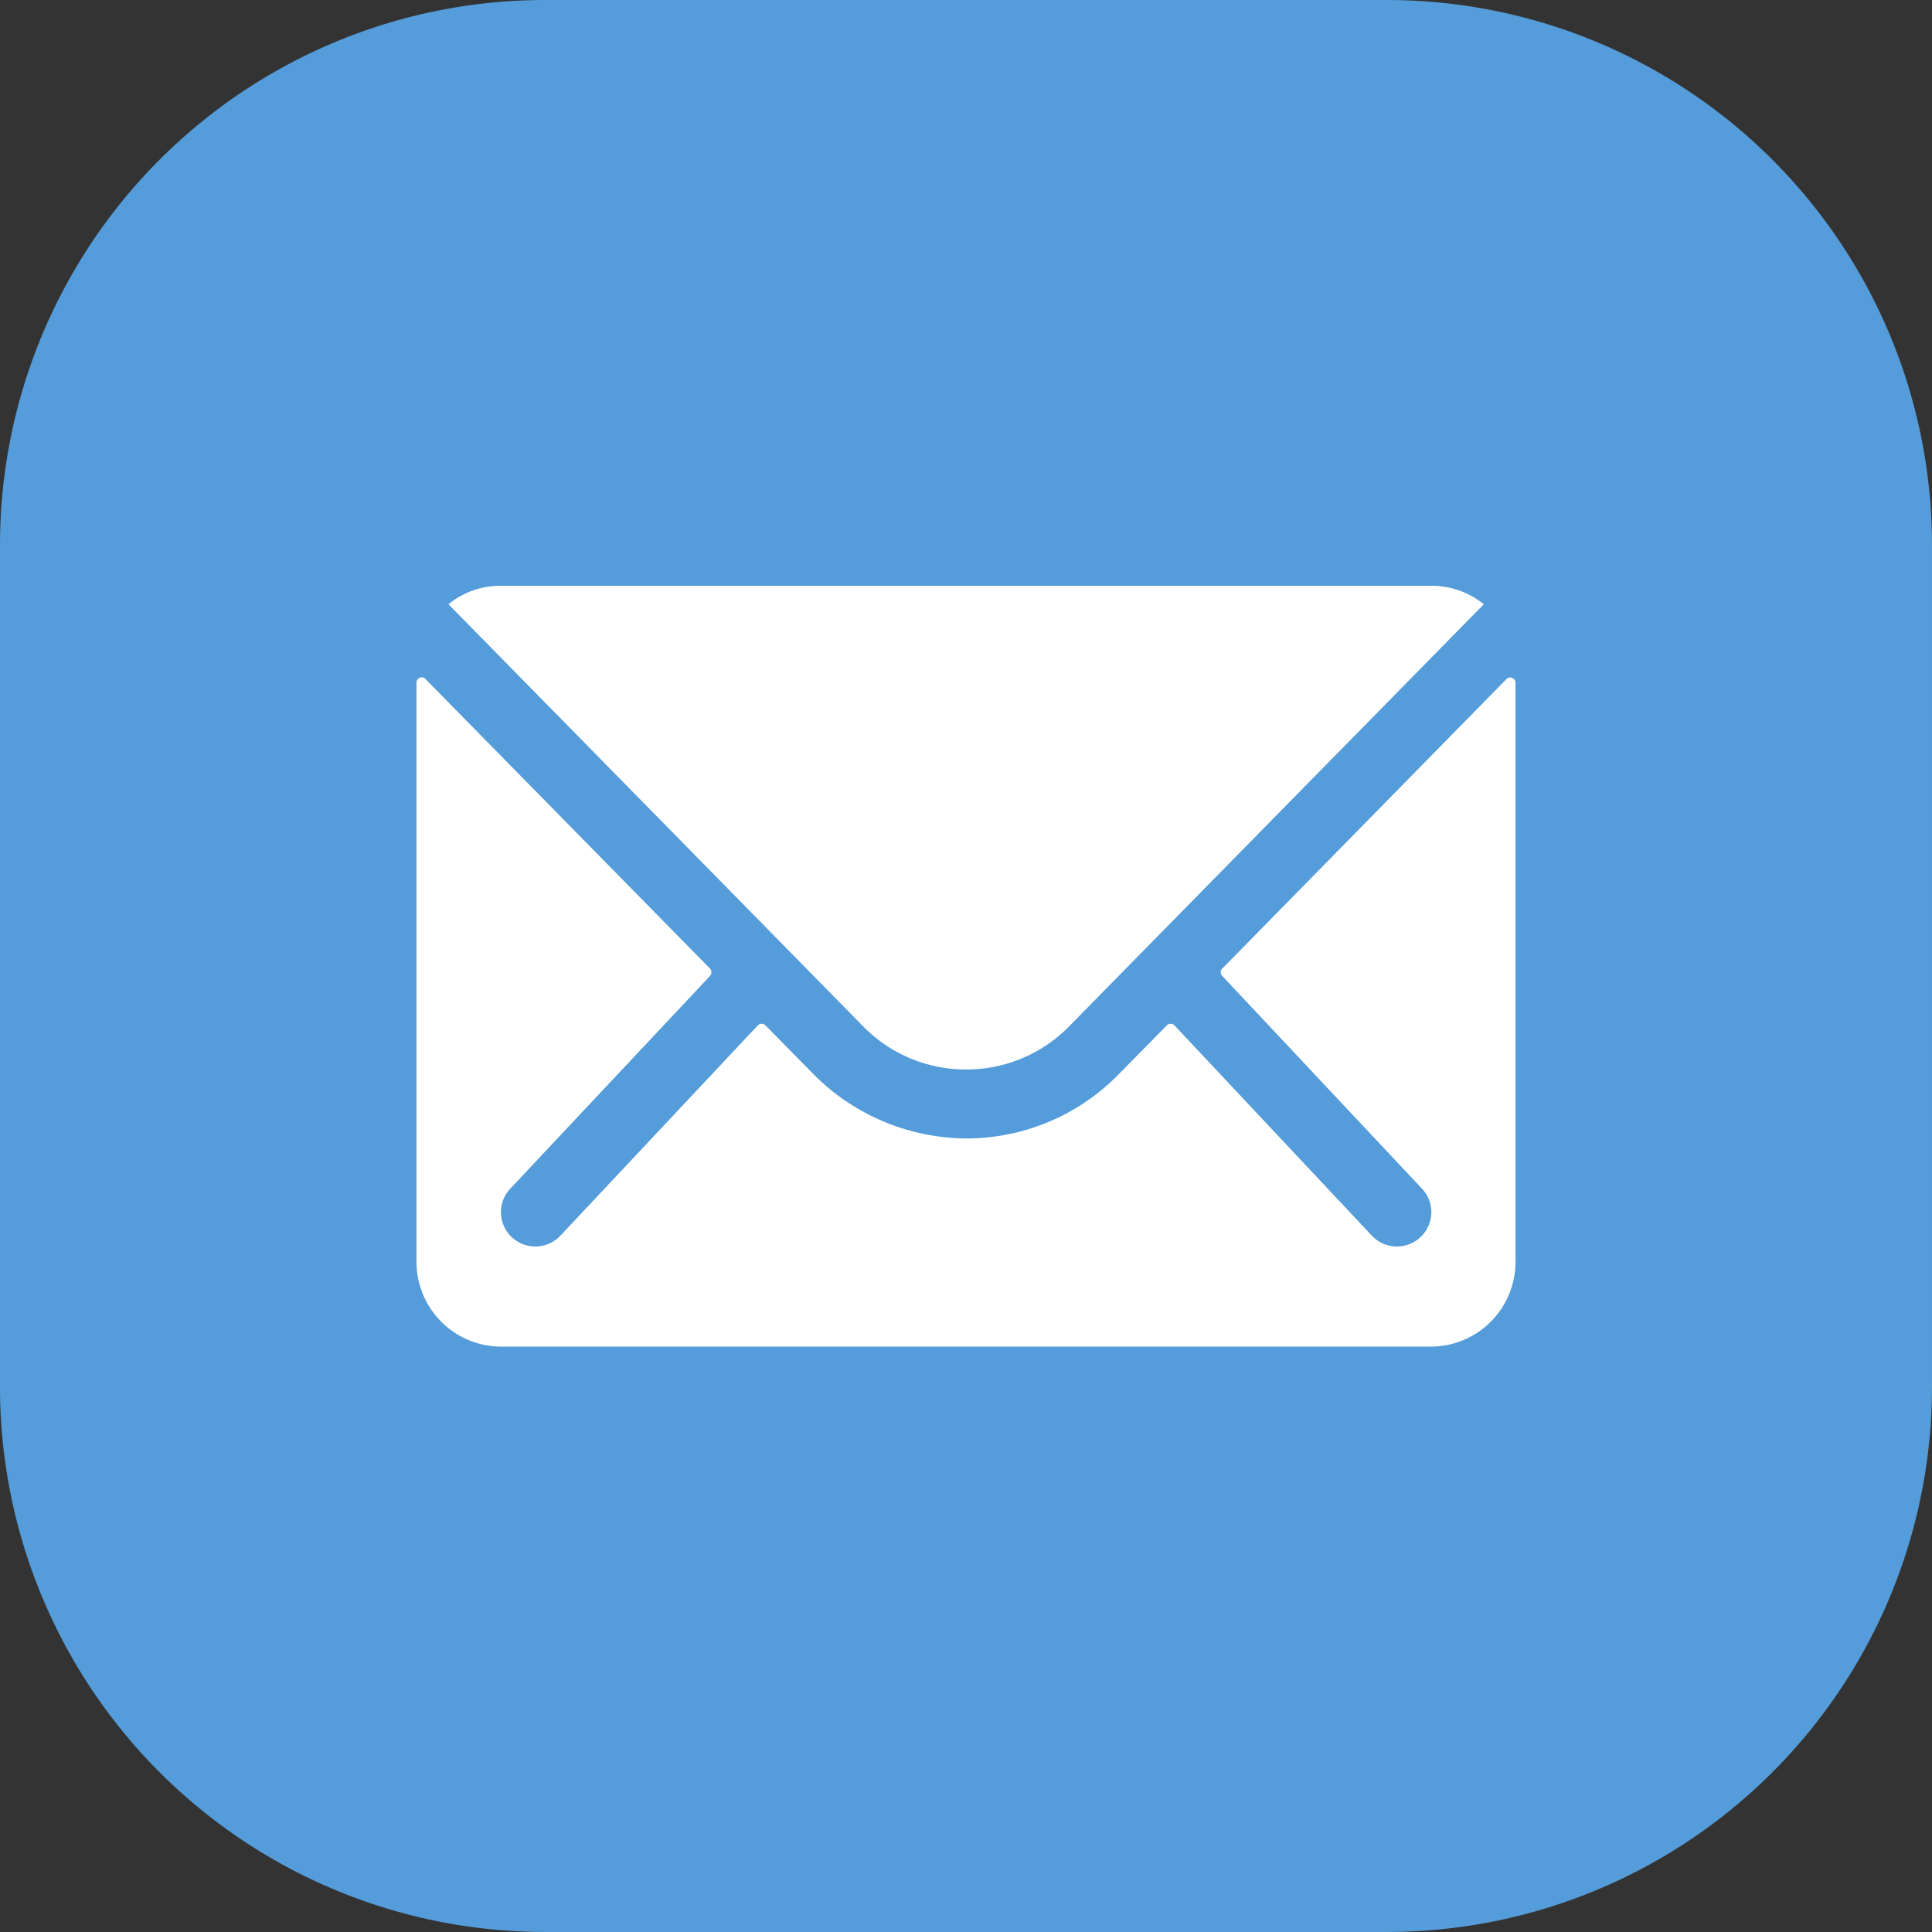
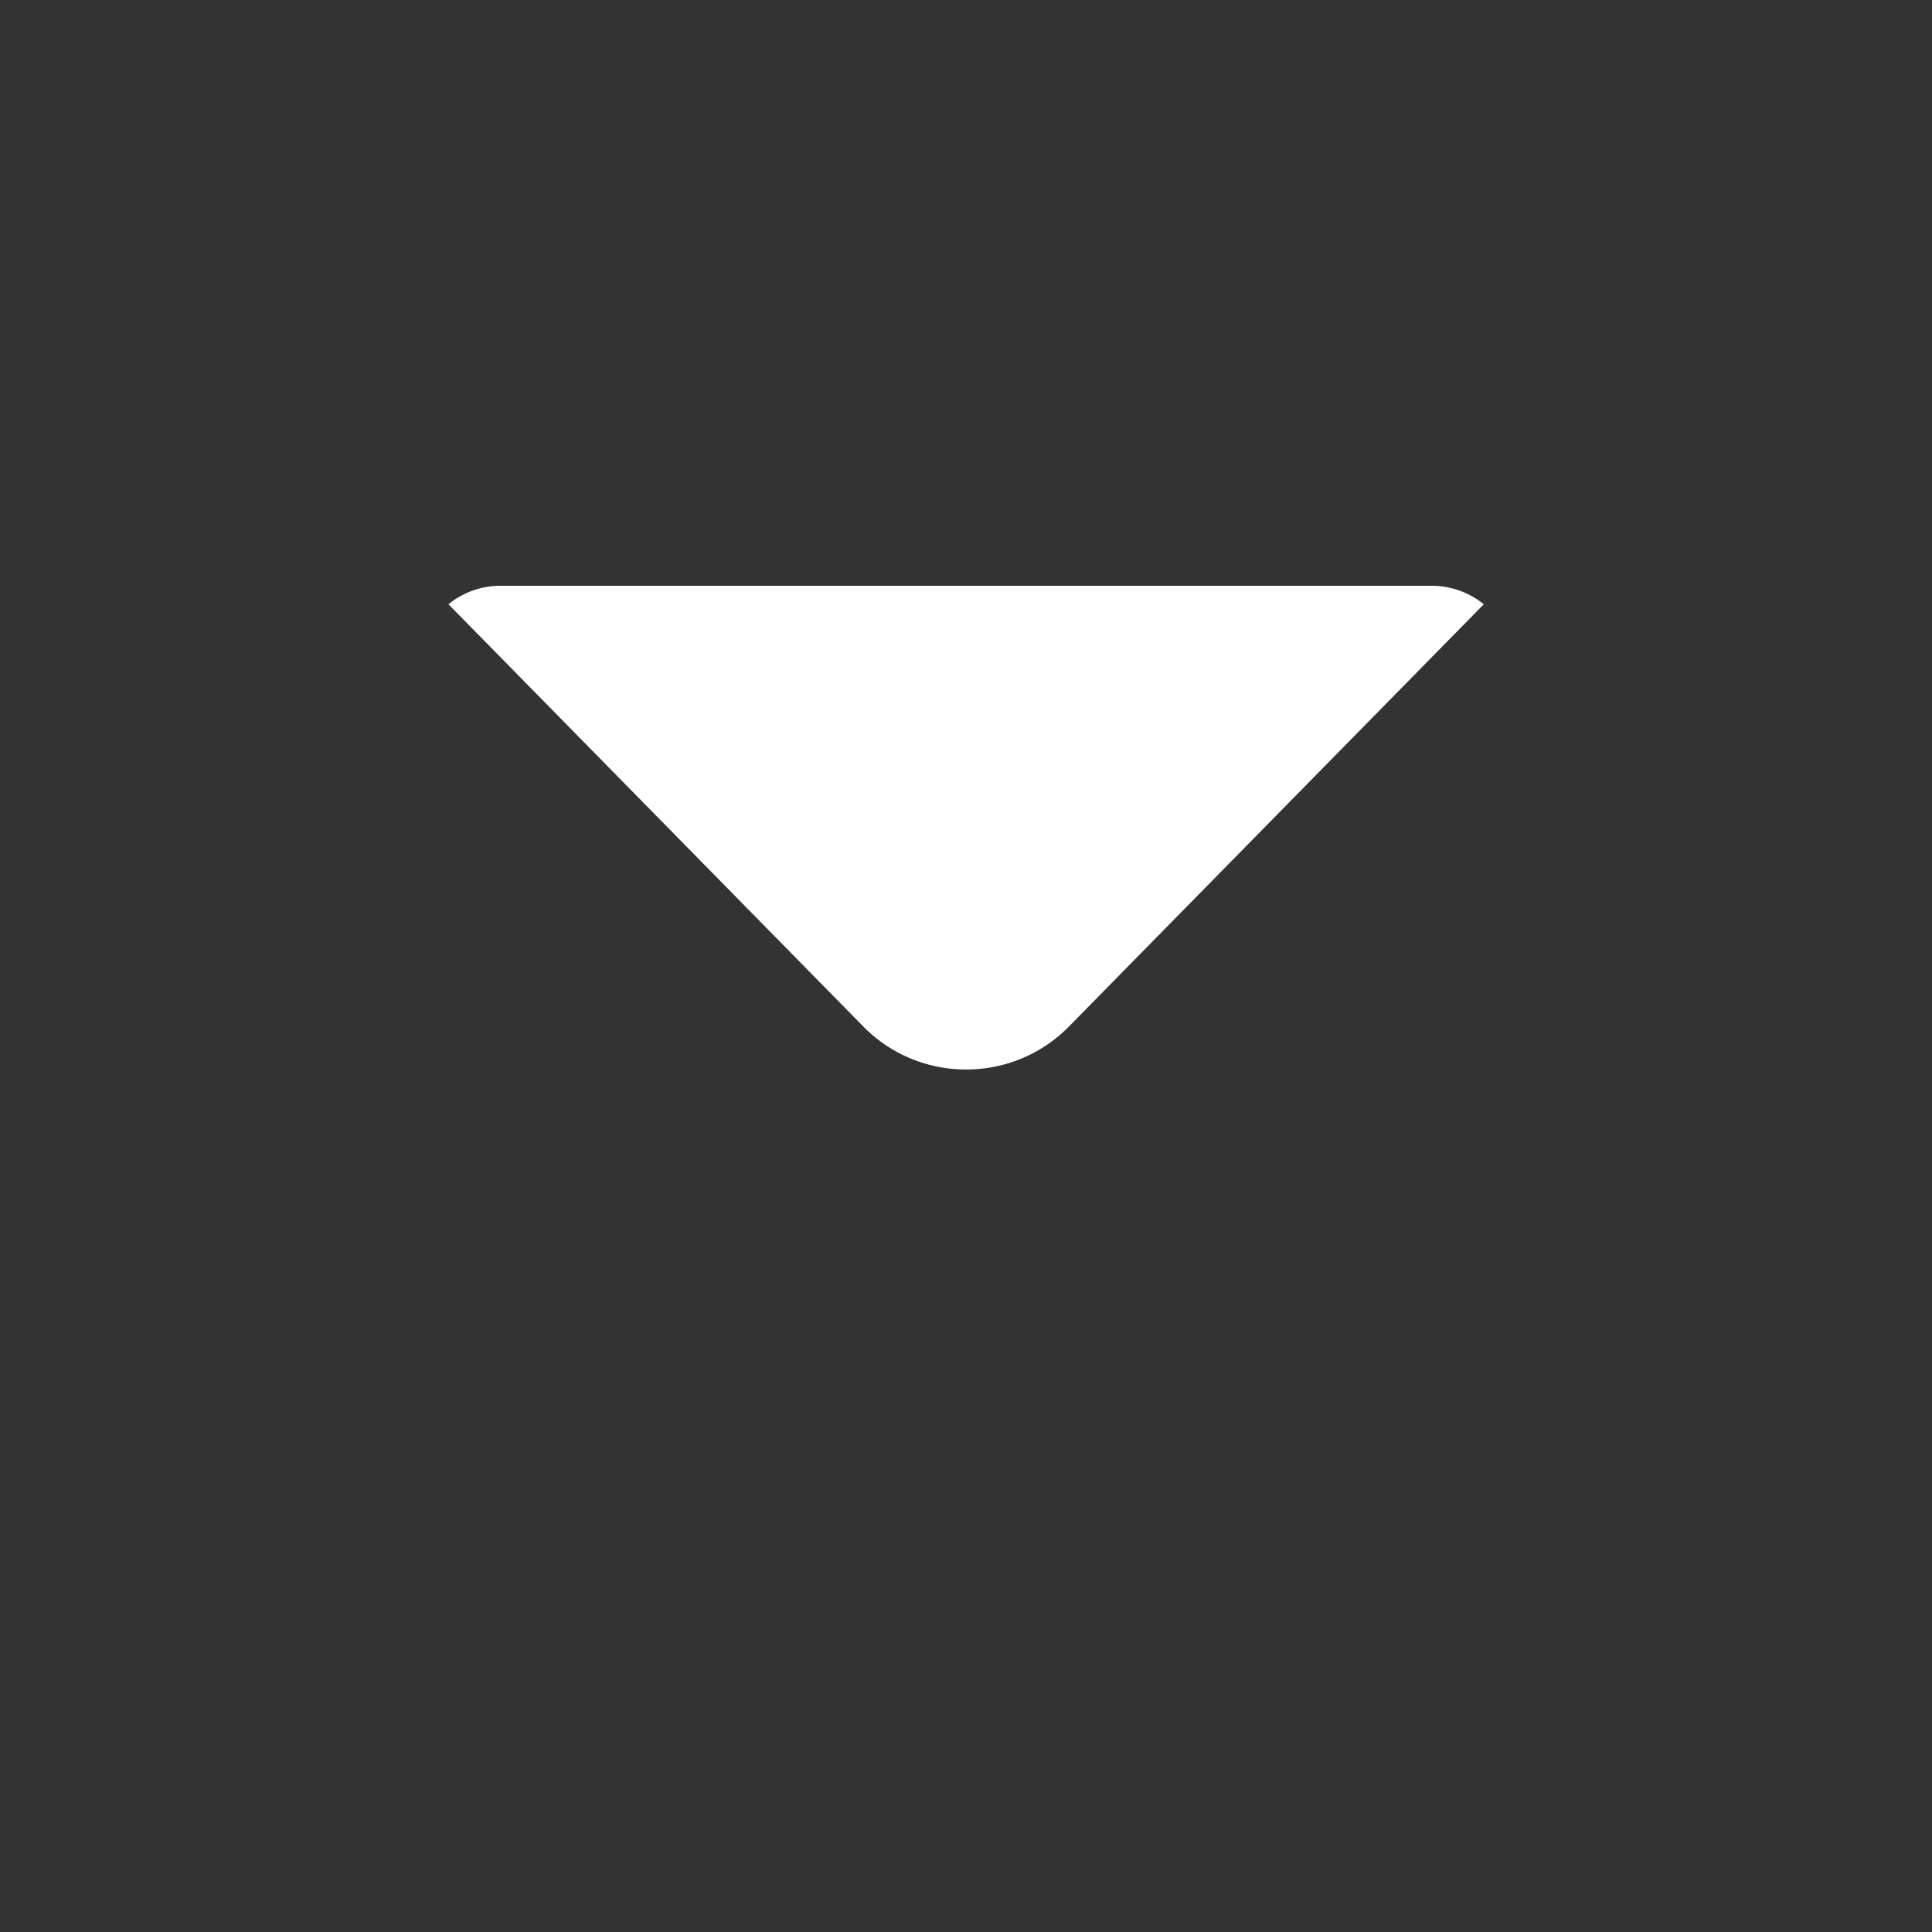
<svg xmlns="http://www.w3.org/2000/svg" width="501.645" height="501.641" viewBox="0 0 501.645 501.641">
  <rect x="0" y="0" width="501.645" height="501.641" fill="#333333" stroke="none" />
  <g id="Group_4005" data-name="Group 4005" transform="translate(14010.656 6480)">
    <g id="Group_4002" data-name="Group 4002">
      <g id="Group_4000" data-name="Group 4000" transform="translate(-1438 -0.051)">
-         <path id="Path_2821" data-name="Path 2821" d="M831.988,1764.578V1983.16a141.536,141.536,0,0,1-141.531,141.531H471.875A141.533,141.533,0,0,1,330.344,1983.16V1764.578a141.525,141.525,0,0,1,141.531-141.527H690.457a141.527,141.527,0,0,1,141.531,141.527" transform="translate(-12903 -8103)" fill="#559cda" />
-       </g>
+         </g>
      <g id="Icon_ionic-ios-mail" data-name="Icon ionic-ios-mail" transform="translate(-13905.891 -6335.783)">
-         <path id="Path_2832" data-name="Path 2832" d="M286.405,10.736,212.6,85.918a1.326,1.326,0,0,0,0,1.921l51.653,55.015a8.9,8.9,0,0,1,0,12.622,8.943,8.943,0,0,1-12.622,0l-51.448-54.809a1.408,1.408,0,0,0-1.989,0l-12.553,12.759a55.231,55.231,0,0,1-39.375,16.6,56.339,56.339,0,0,1-40.2-17.081L93.991,100.666a1.408,1.408,0,0,0-1.989,0L40.554,155.475a8.943,8.943,0,0,1-12.622,0,8.9,8.9,0,0,1,0-12.622L79.586,87.838a1.461,1.461,0,0,0,0-1.921L5.707,10.736a1.352,1.352,0,0,0-2.332.96V162.129A22.015,22.015,0,0,0,25.326,184.08H266.786a22.015,22.015,0,0,0,21.951-21.951V11.7A1.372,1.372,0,0,0,286.405,10.736Z" transform="translate(0 21.354)" fill="#fff" />
        <path id="Path_2833" data-name="Path 2833" d="M138.607,133.476a37.293,37.293,0,0,0,26.821-11.25L273.056,12.677a21.559,21.559,0,0,0-13.582-4.8H17.808a21.417,21.417,0,0,0-13.582,4.8L111.854,122.226A37.3,37.3,0,0,0,138.607,133.476Z" transform="translate(7.449)" fill="#fff" />
      </g>
    </g>
  </g>
</svg>